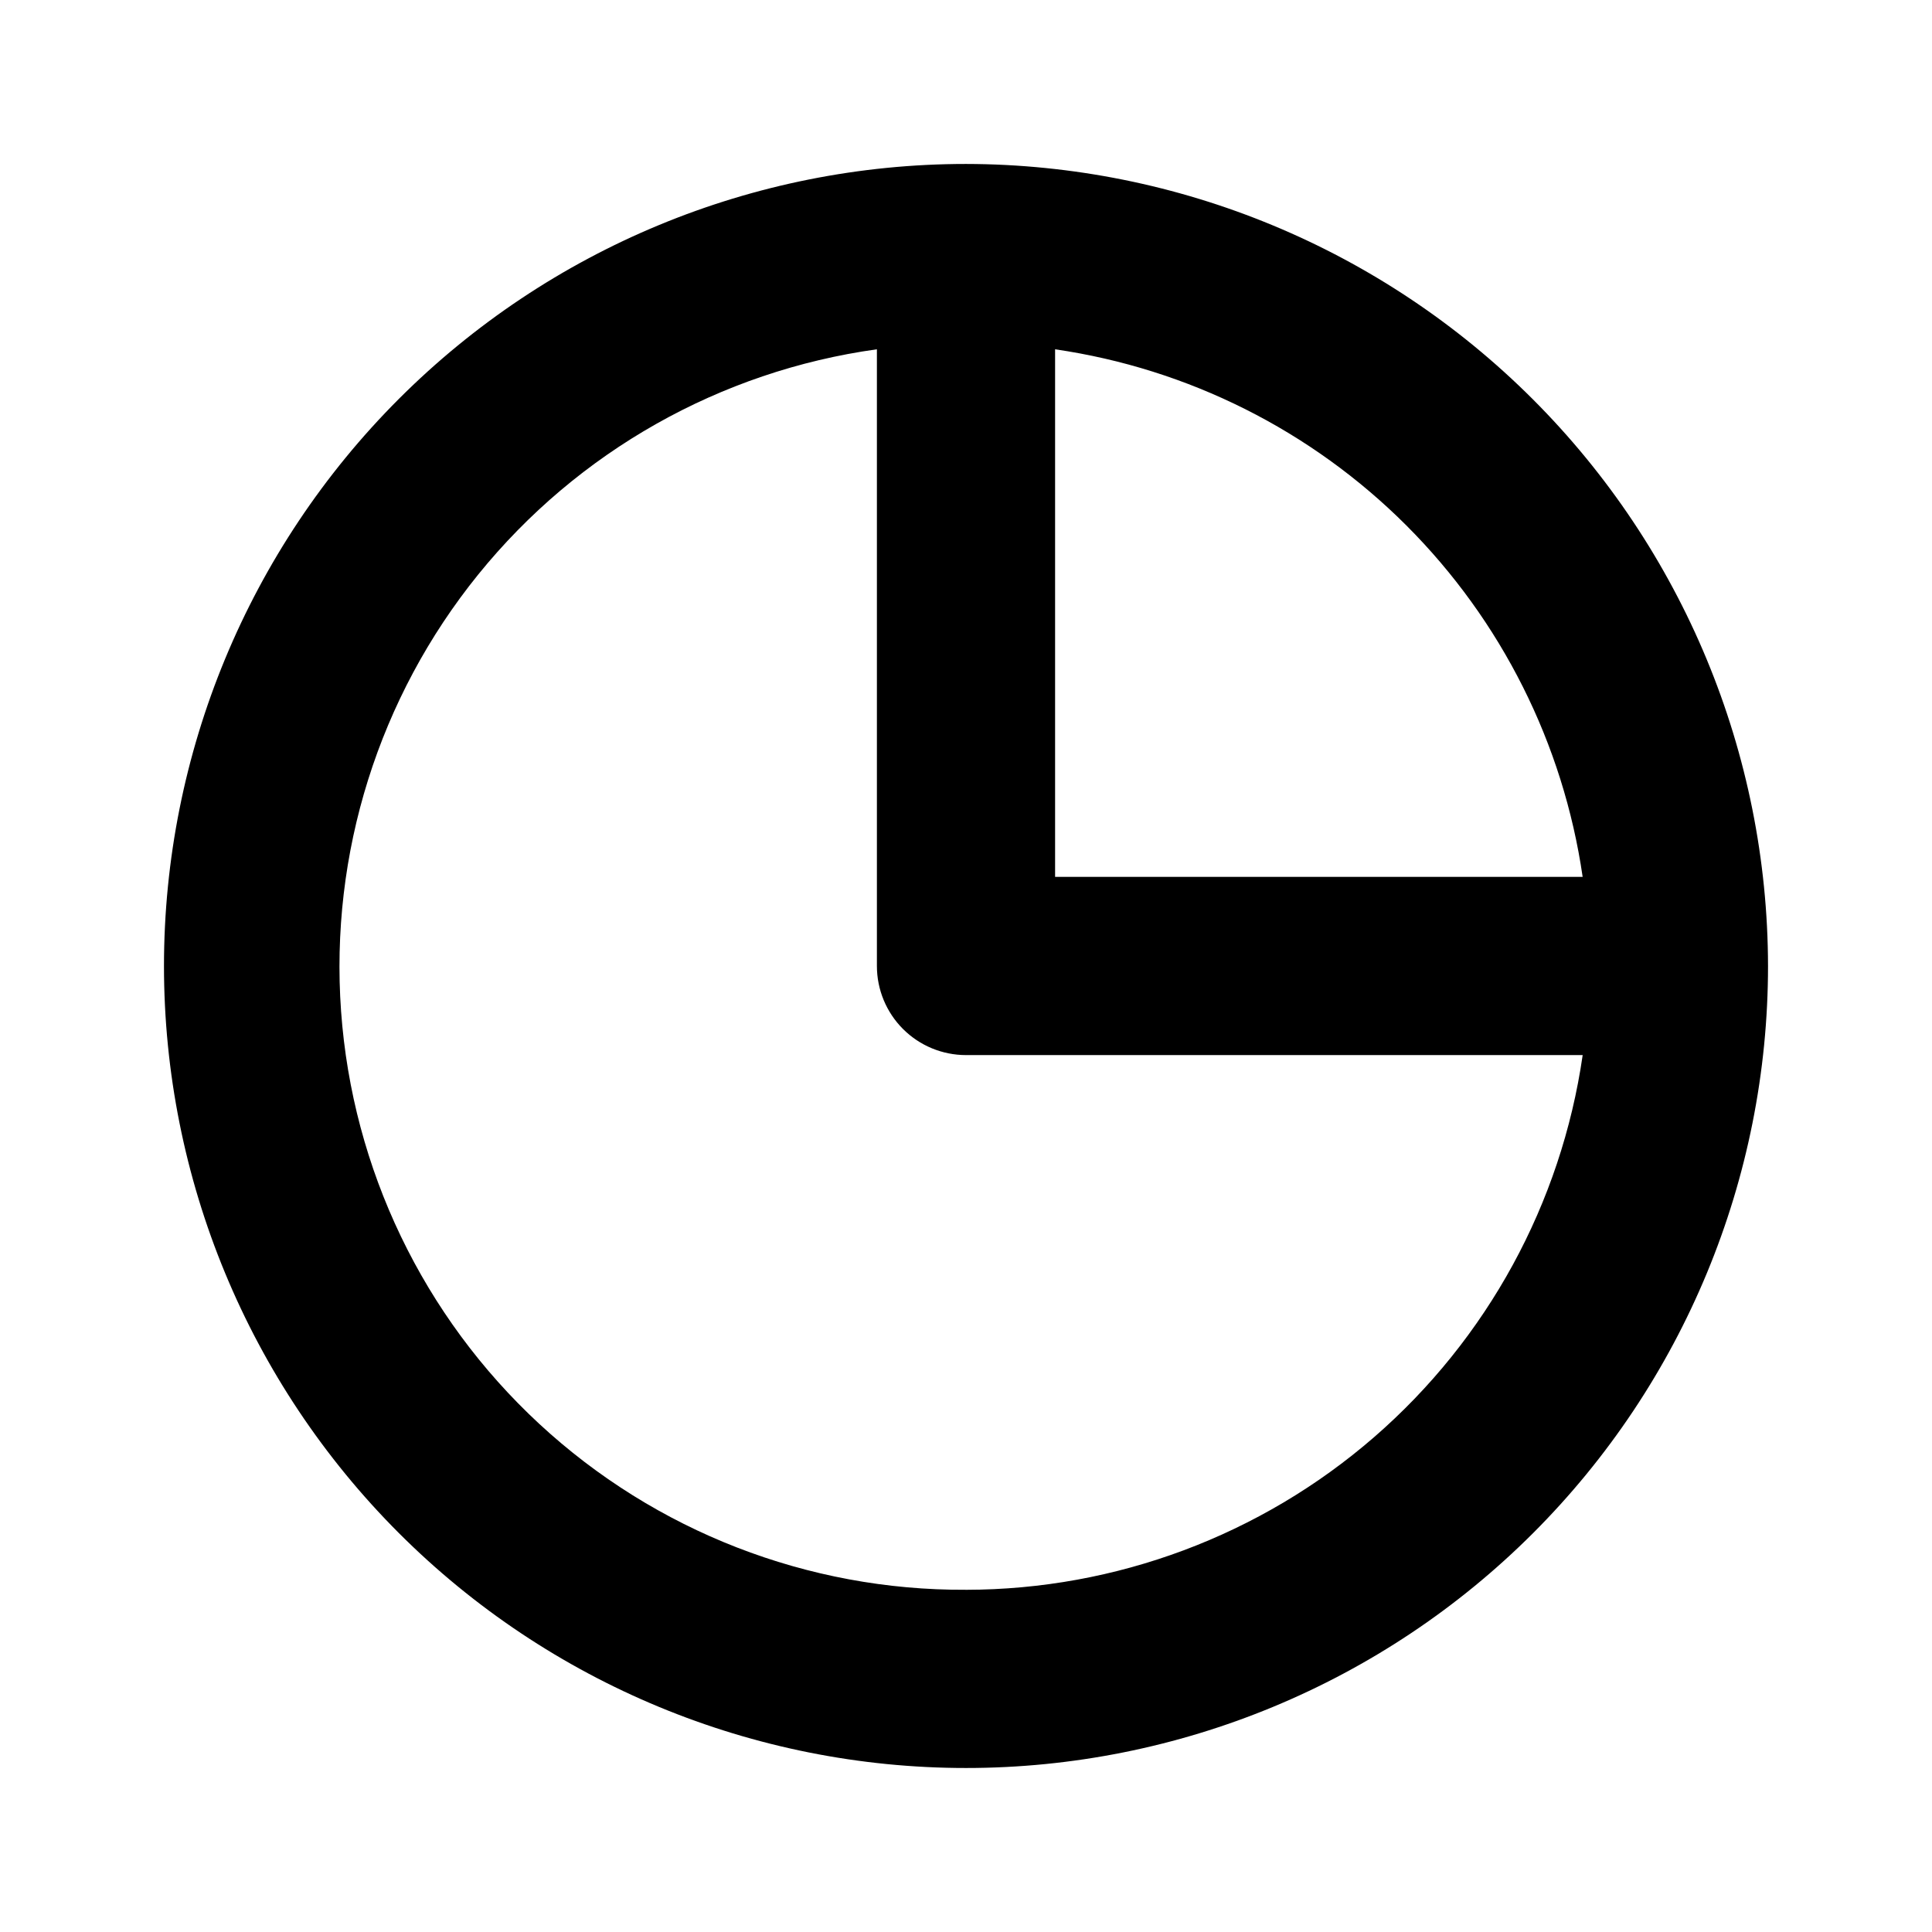
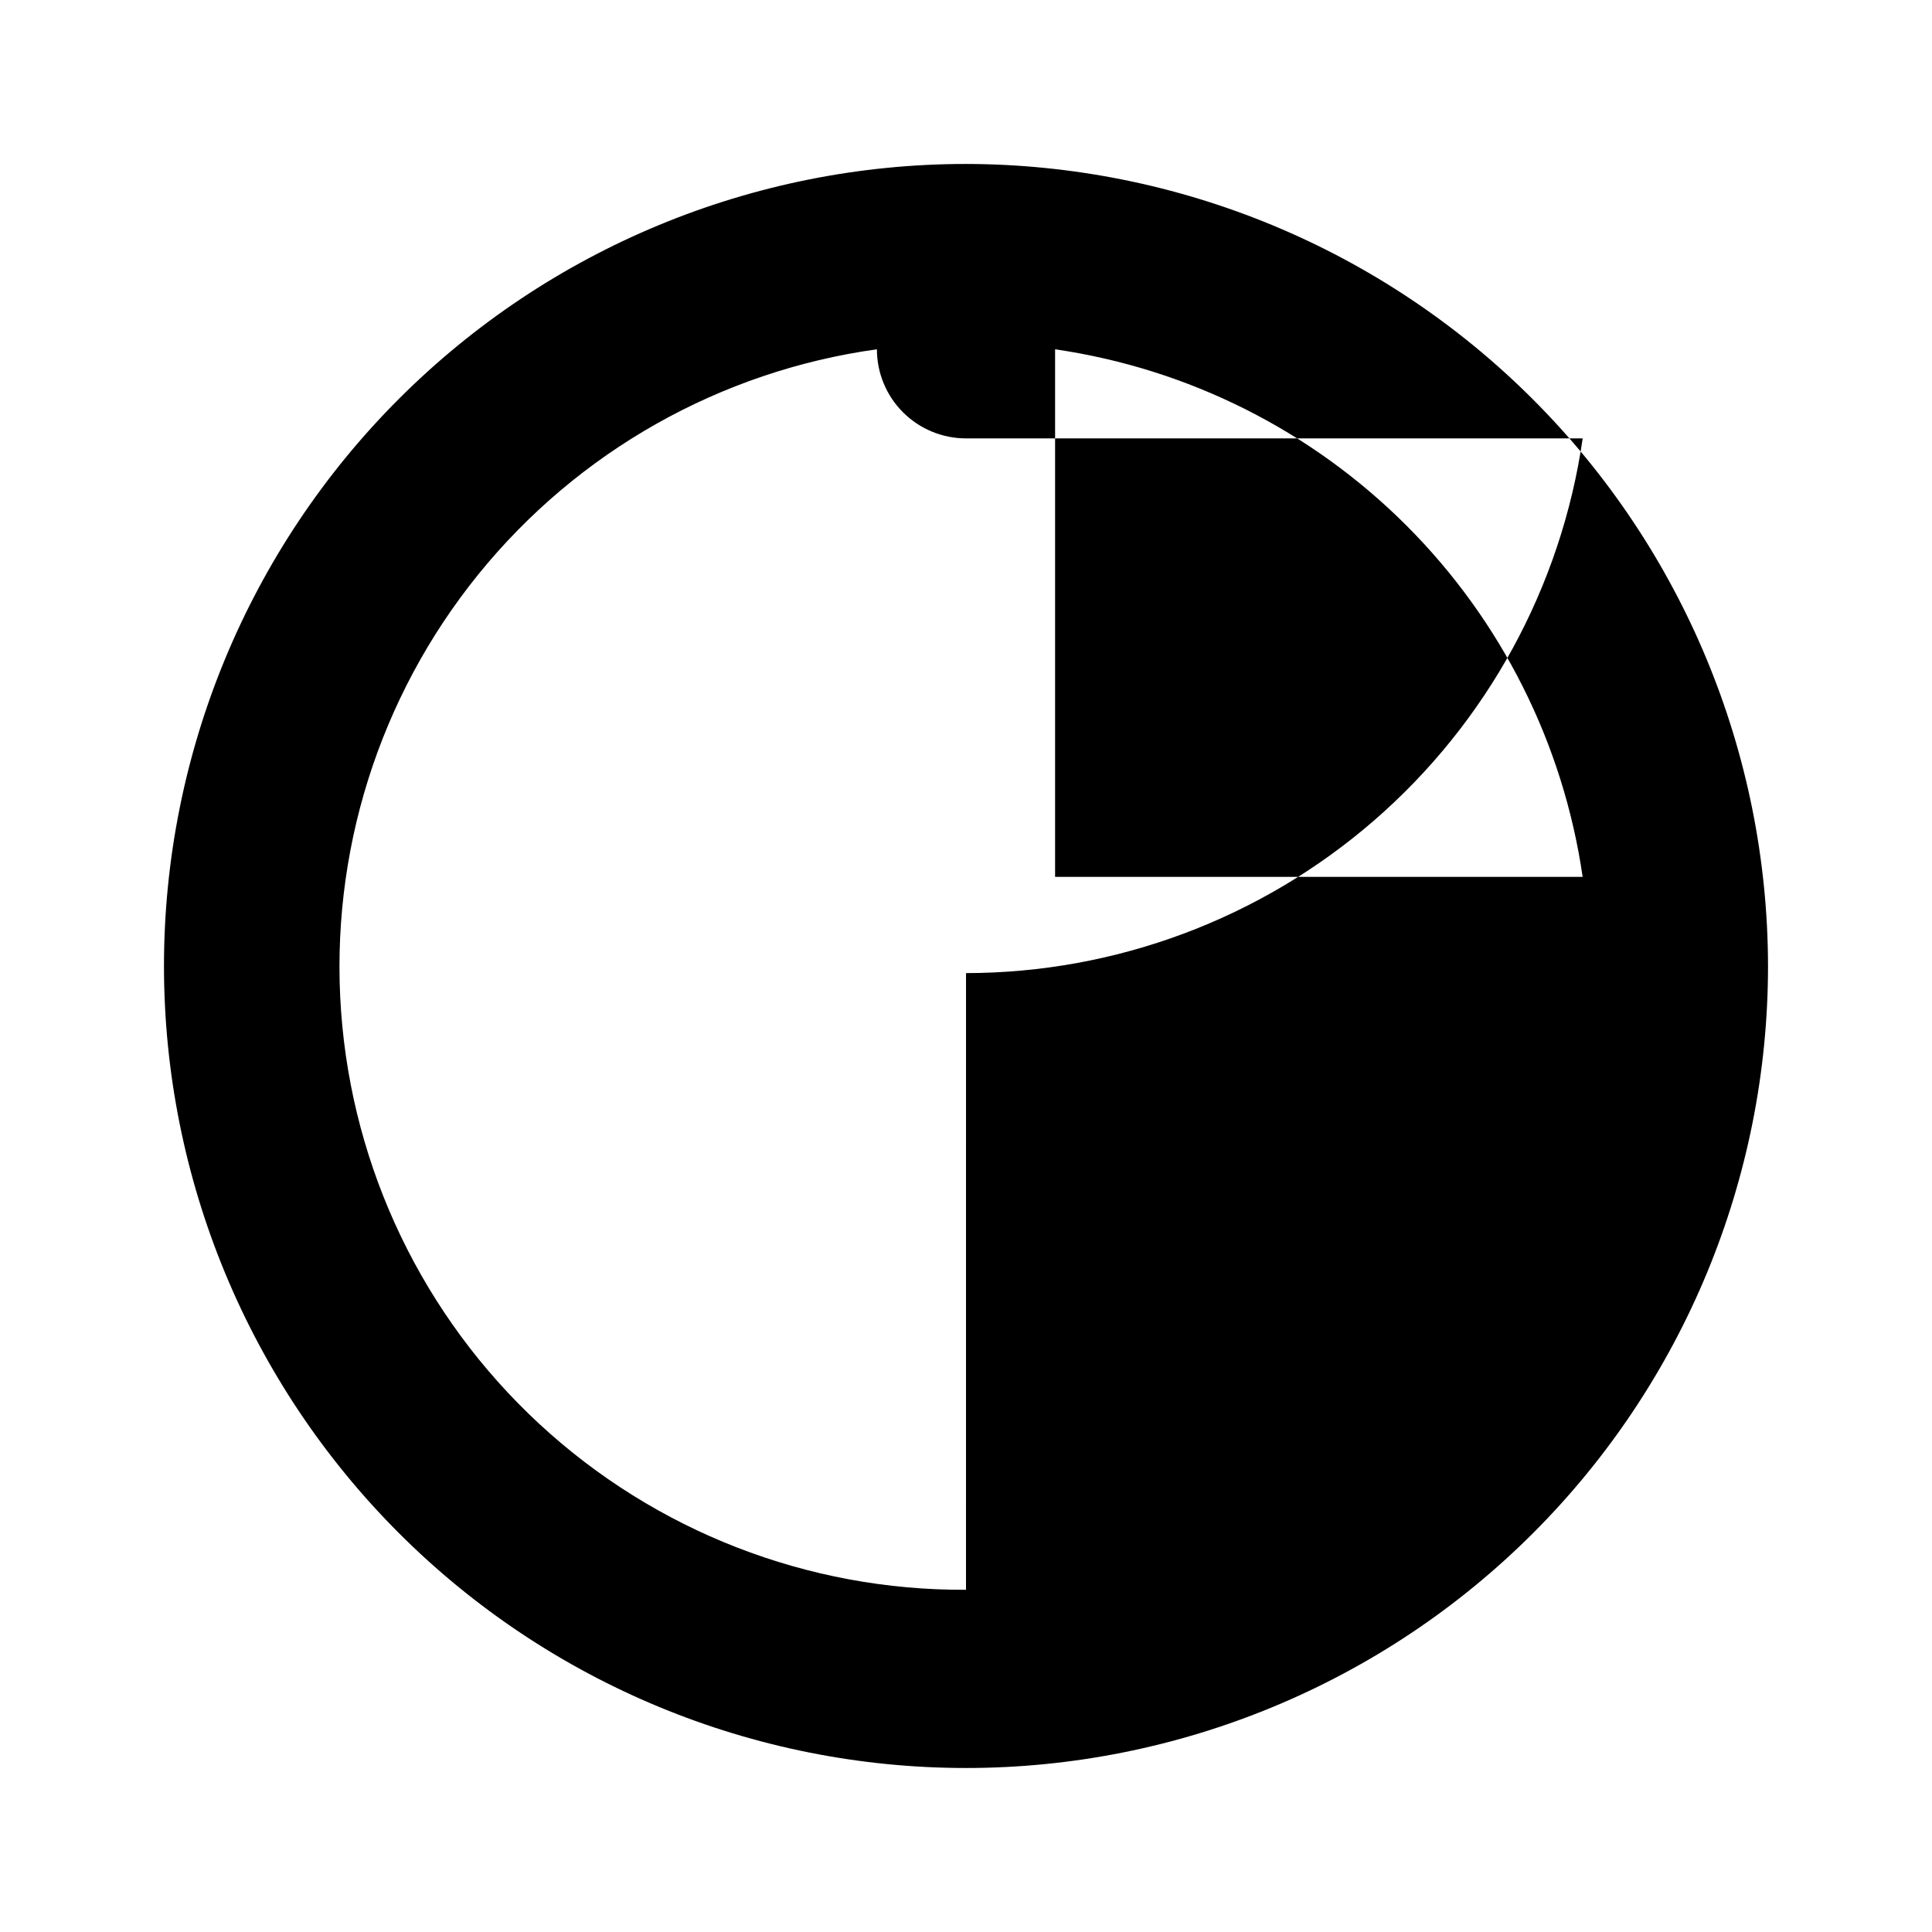
<svg xmlns="http://www.w3.org/2000/svg" fill="#000000" width="800px" height="800px" version="1.1" viewBox="144 144 512 512">
-   <path d="m400 187.45c-56.371 0-110.43 22.395-150.29 62.254s-62.254 93.922-62.254 150.29c0 56.367 22.395 110.43 62.254 150.29 39.859 39.859 93.922 62.254 150.29 62.254 56.367 0 110.43-22.395 150.29-62.254 39.859-39.859 62.254-93.922 62.254-150.29-0.082-56.348-22.504-110.36-62.344-150.2-39.844-39.84-93.855-62.258-150.2-62.344zm163.42 188.93h-139.81v-139.81c35.258 5.129 67.918 21.508 93.109 46.699 25.191 25.195 41.574 57.852 46.699 93.109zm-163.42 188.93c-41.906 0.223-82.332-15.492-113.08-43.961s-49.531-67.562-52.531-109.36c-3.004-41.797 9.992-83.176 36.359-115.75 26.367-32.57 64.129-53.902 105.64-59.672v163.43c0 6.262 2.488 12.27 6.918 16.699 4.426 4.426 10.434 6.914 16.699 6.914h163.42c-5.676 39.312-25.312 75.266-55.32 101.29-30.012 26.02-68.383 40.367-108.1 40.414z" />
+   <path d="m400 187.45c-56.371 0-110.43 22.395-150.29 62.254s-62.254 93.922-62.254 150.29c0 56.367 22.395 110.43 62.254 150.29 39.859 39.859 93.922 62.254 150.29 62.254 56.367 0 110.43-22.395 150.29-62.254 39.859-39.859 62.254-93.922 62.254-150.29-0.082-56.348-22.504-110.36-62.344-150.2-39.844-39.84-93.855-62.258-150.2-62.344zm163.42 188.93h-139.81v-139.81c35.258 5.129 67.918 21.508 93.109 46.699 25.191 25.195 41.574 57.852 46.699 93.109zm-163.42 188.93c-41.906 0.223-82.332-15.492-113.08-43.961s-49.531-67.562-52.531-109.36c-3.004-41.797 9.992-83.176 36.359-115.75 26.367-32.57 64.129-53.902 105.64-59.672c0 6.262 2.488 12.27 6.918 16.699 4.426 4.426 10.434 6.914 16.699 6.914h163.42c-5.676 39.312-25.312 75.266-55.32 101.29-30.012 26.02-68.383 40.367-108.1 40.414z" />
</svg>